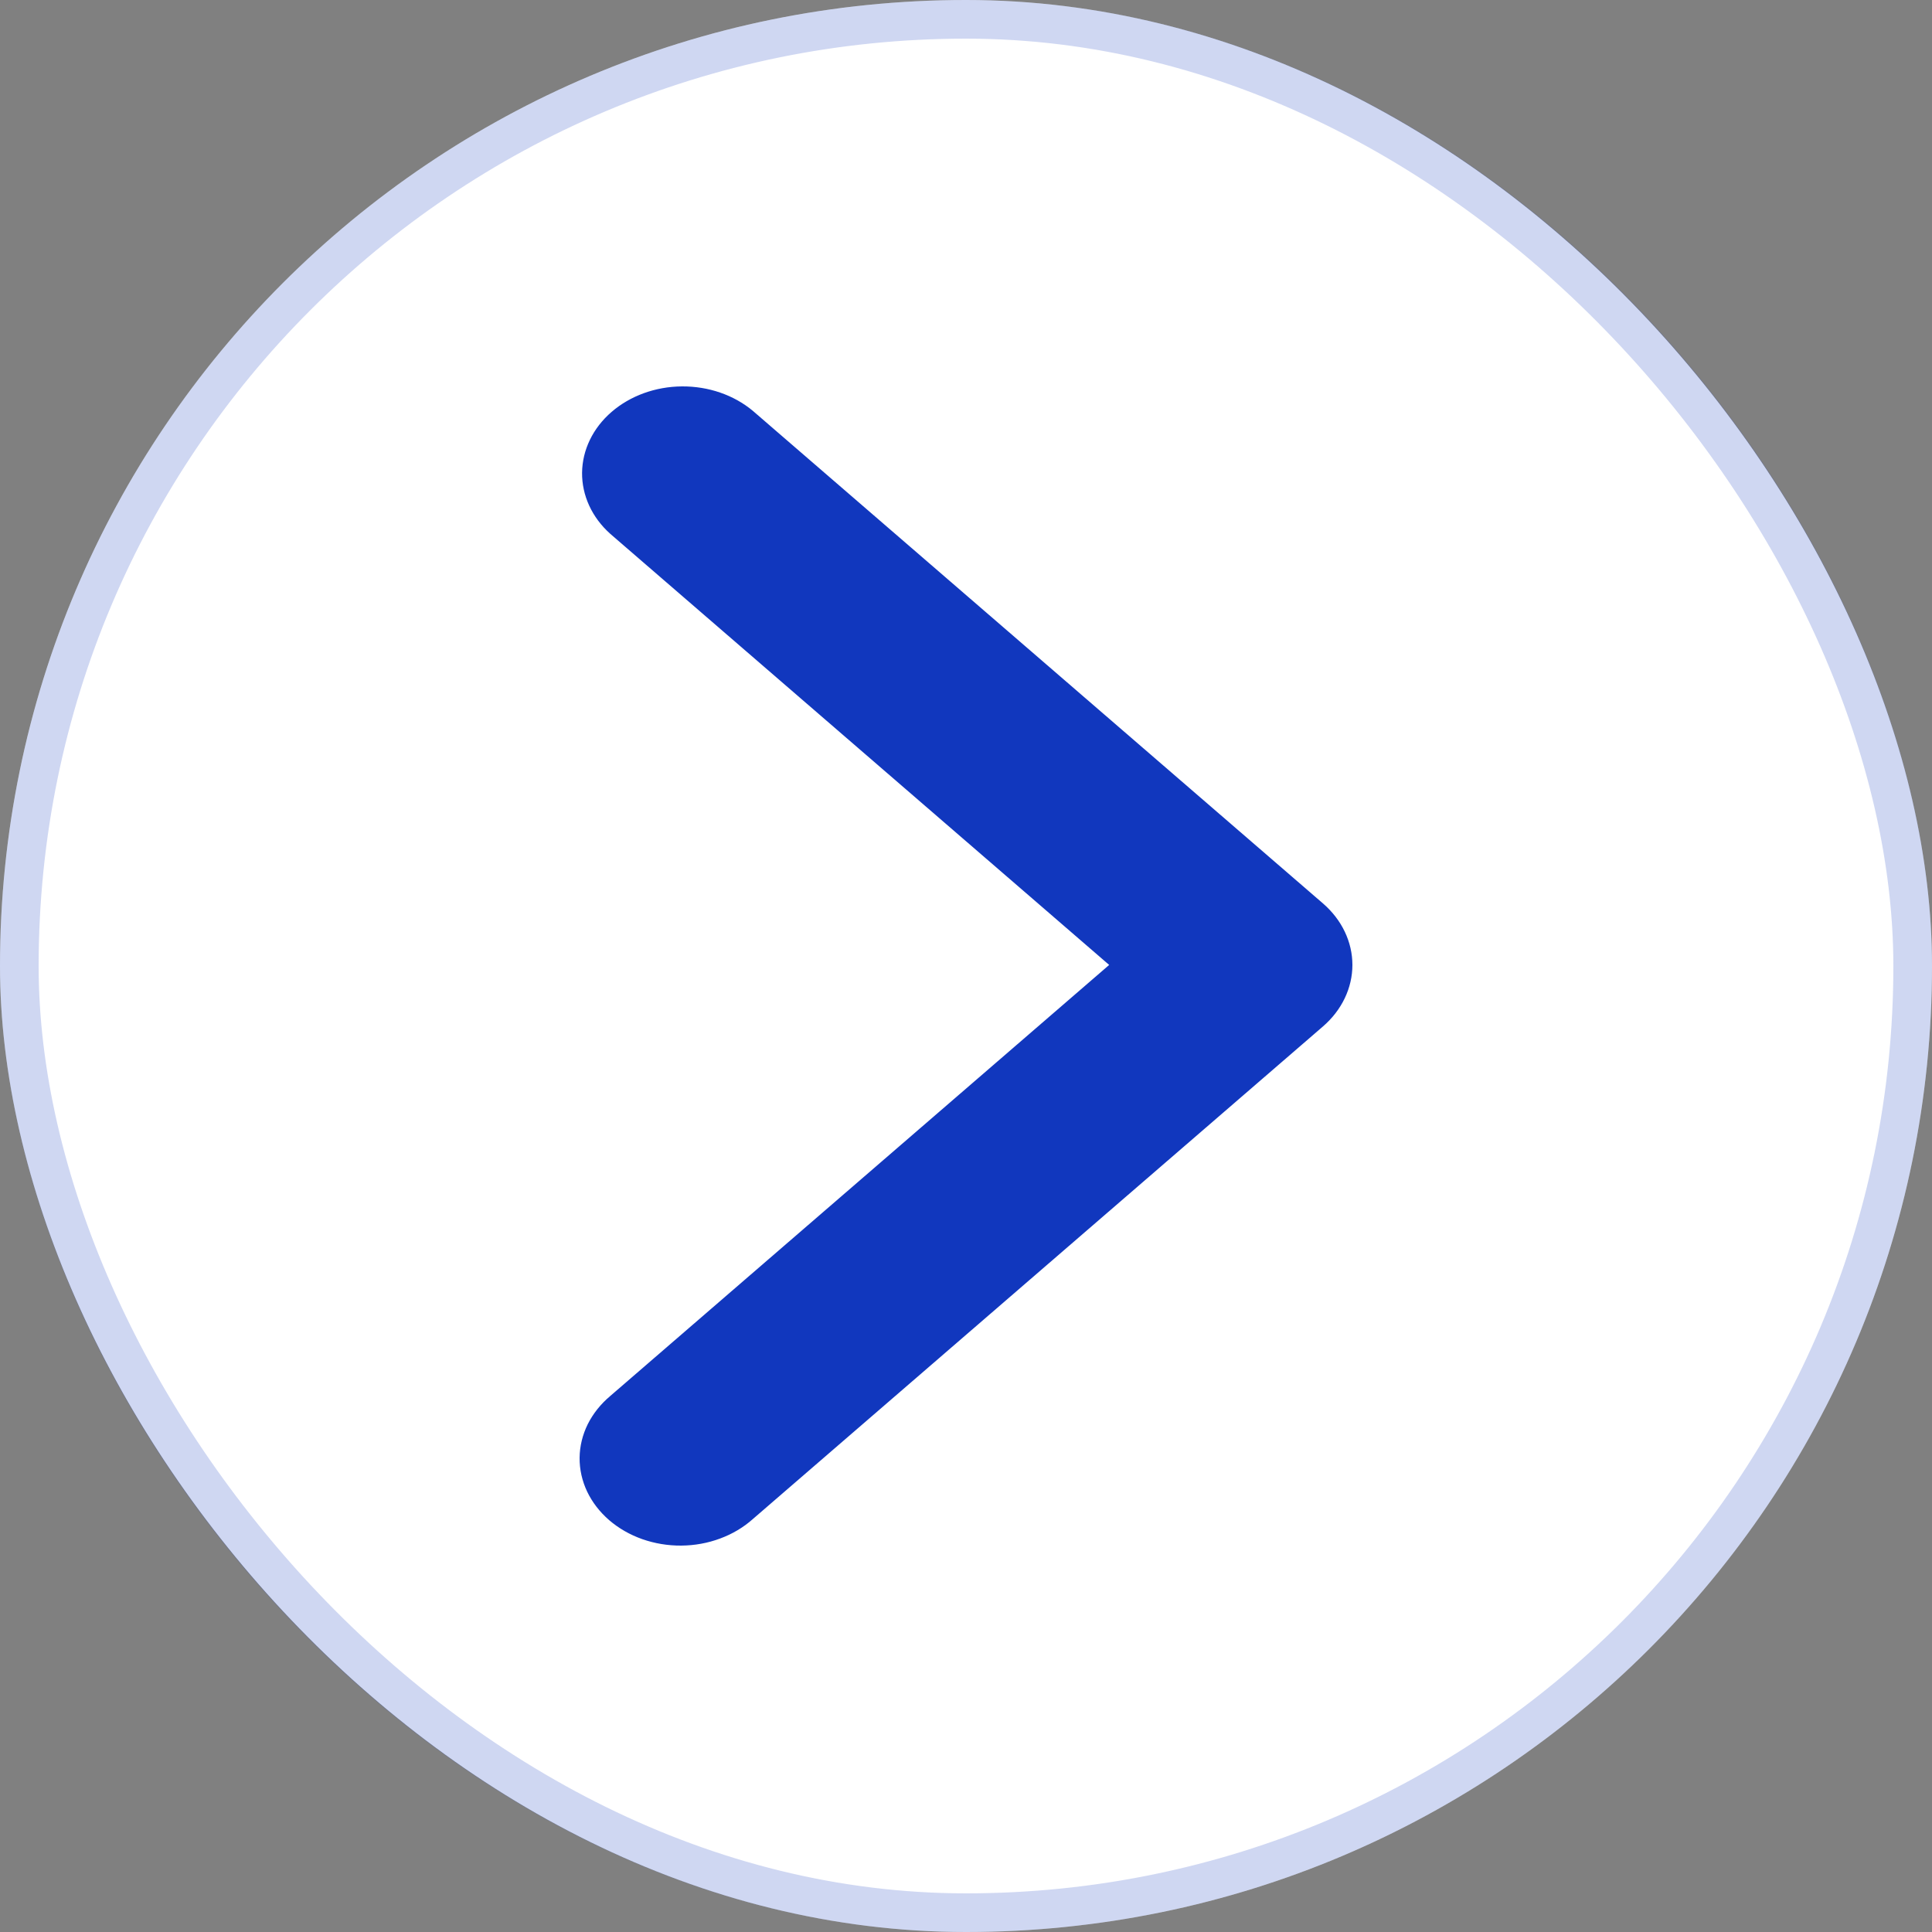
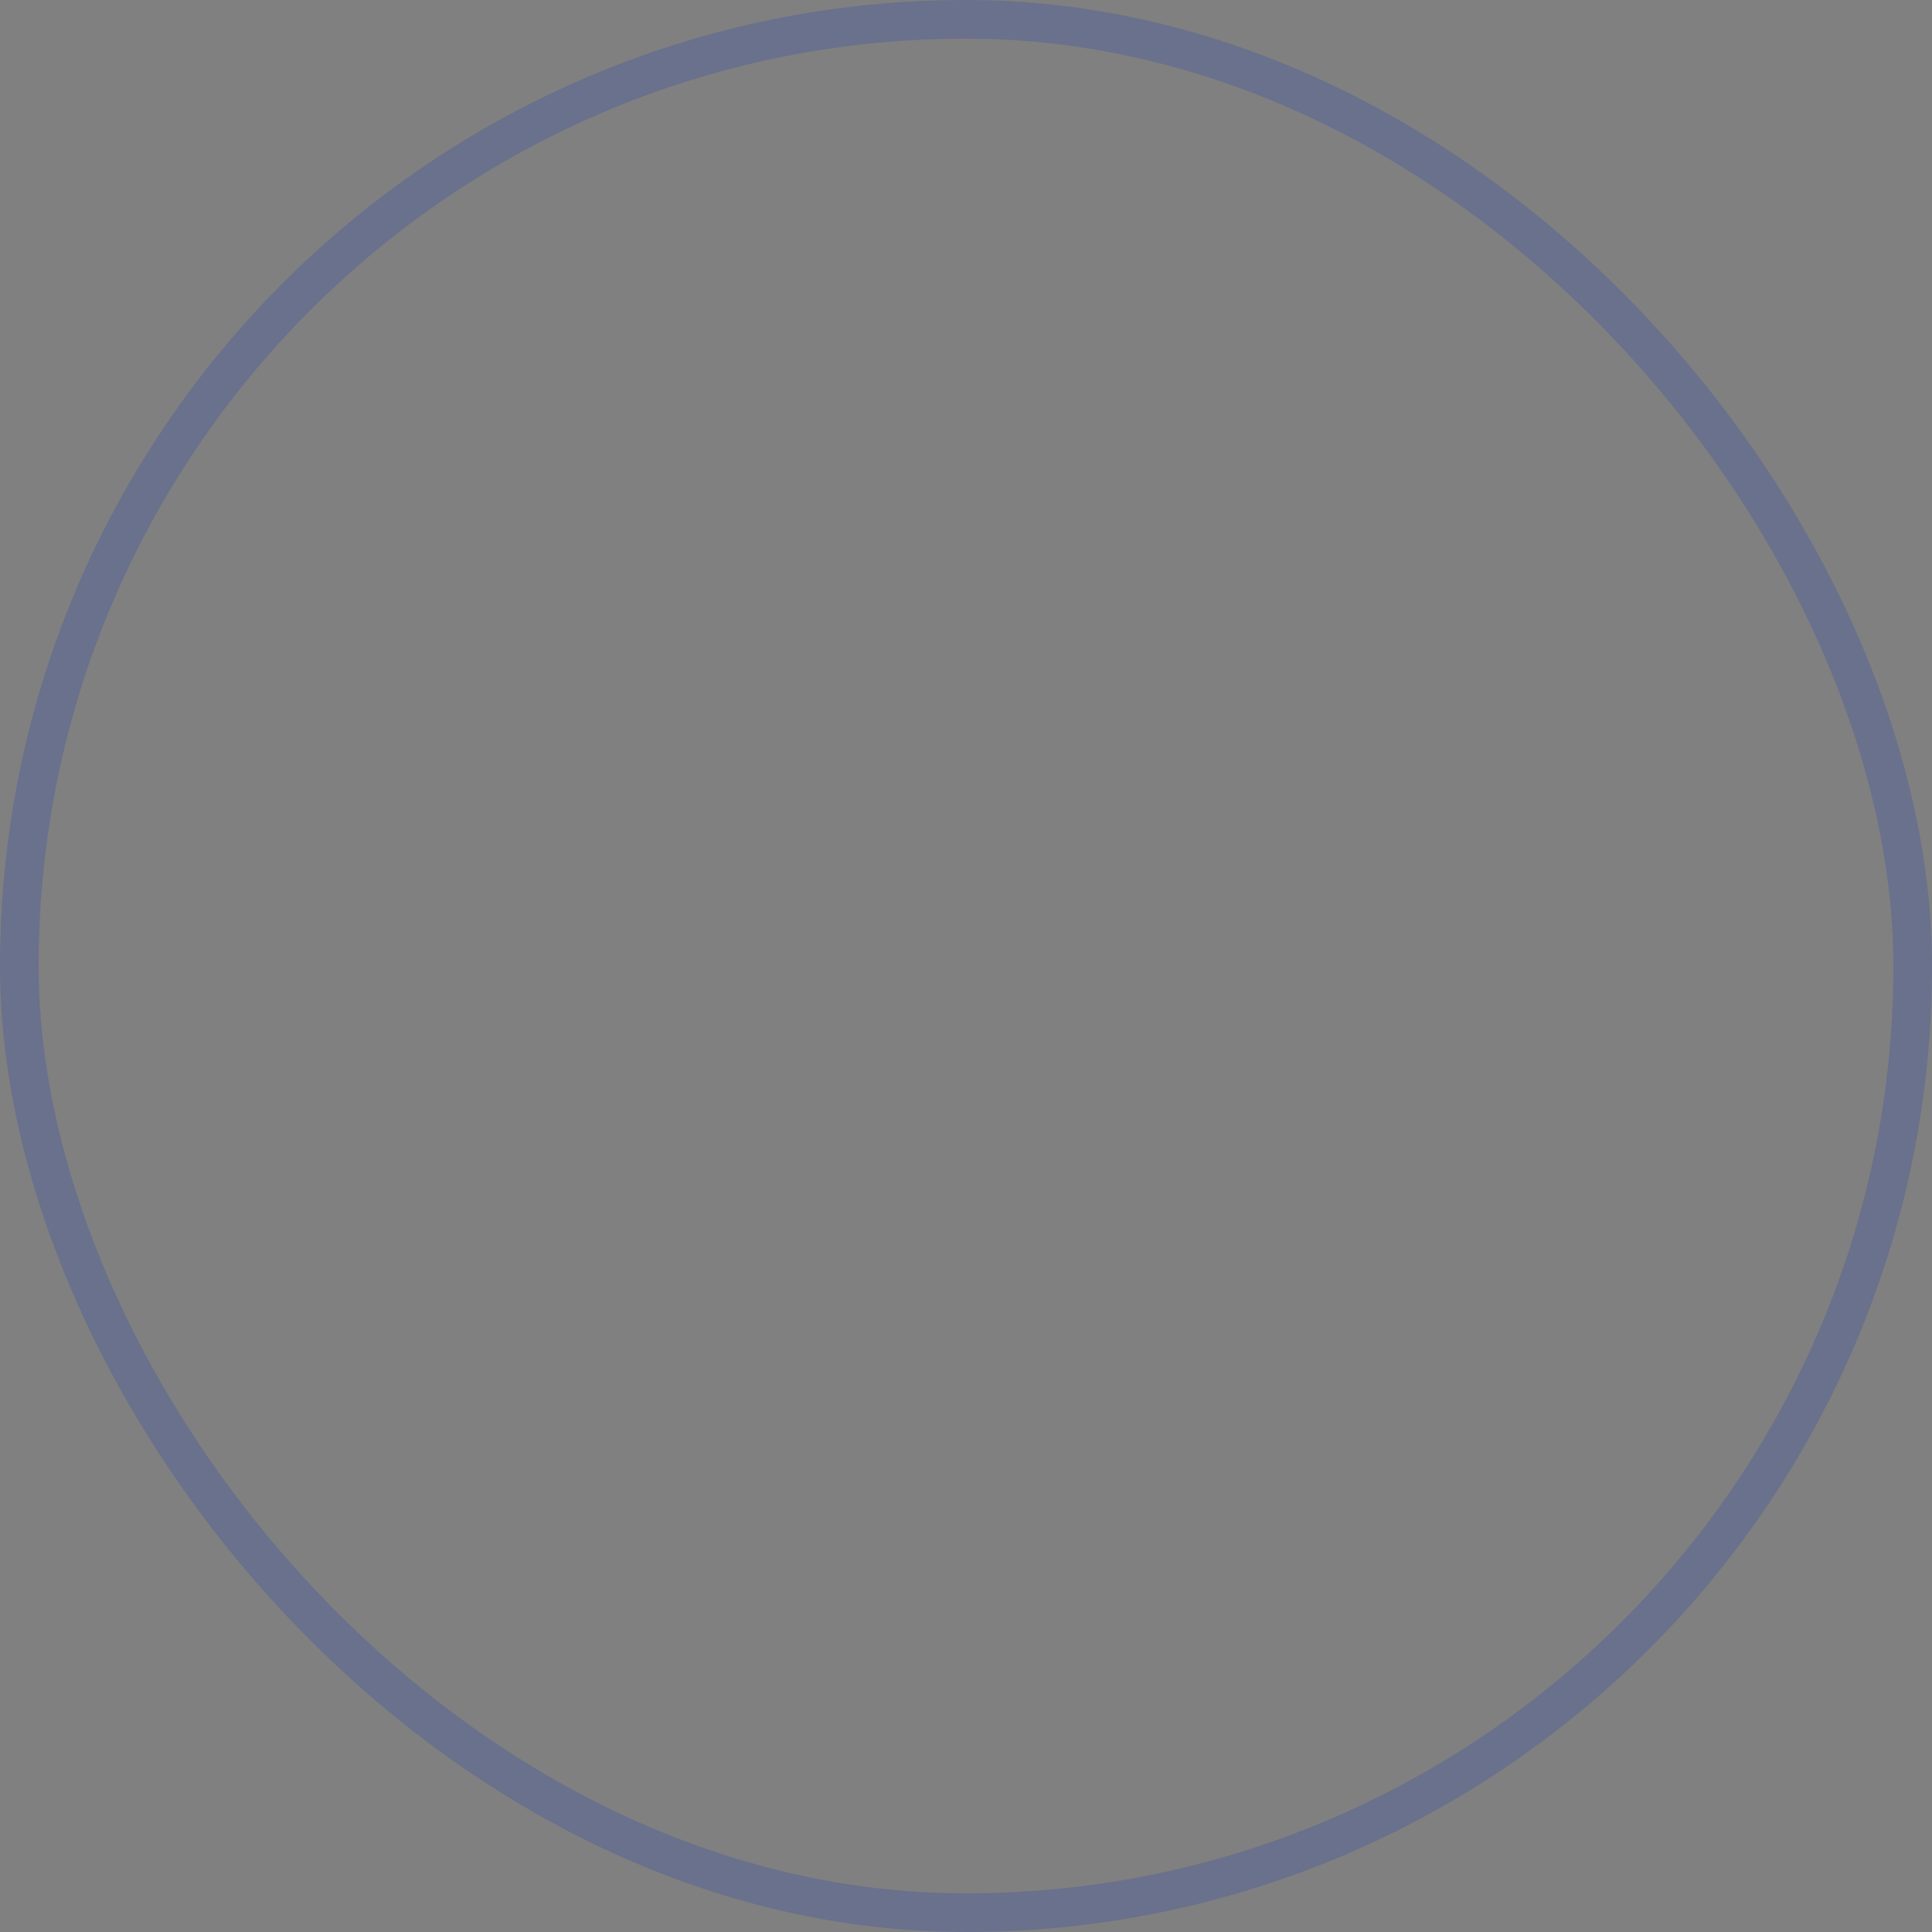
<svg xmlns="http://www.w3.org/2000/svg" width="50" height="50" viewBox="0 0 50 50" fill="none">
  <rect x="0" y="0" width="50" height="50" fill="#808080" stroke="none" />
  <g id="Group 4738">
    <g id="Rectangle 5349">
-       <rect width="50" height="50" rx="25" fill="white" />
      <rect x="0.5" y="0.5" width="49" height="49" rx="24.5" stroke="#1137BE" stroke-opacity="0.2" />
    </g>
-     <path id="Vector" d="M19.157 38.934L19.157 38.934L19.15 38.94C18.959 39.111 18.726 39.251 18.463 39.348C18.201 39.446 17.916 39.498 17.627 39.5C17.337 39.502 17.052 39.454 16.787 39.361C16.522 39.267 16.286 39.13 16.091 38.962C15.896 38.793 15.746 38.596 15.646 38.386C15.547 38.176 15.498 37.954 15.5 37.732C15.502 37.511 15.556 37.289 15.659 37.08C15.764 36.871 15.918 36.676 16.116 36.51L16.117 36.51L16.123 36.504L29.032 25.351L29.47 24.972L29.032 24.594L16.127 13.443C15.751 13.106 15.56 12.672 15.564 12.239C15.569 11.804 15.77 11.371 16.155 11.038C16.542 10.704 17.079 10.504 17.653 10.5C18.226 10.496 18.766 10.686 19.16 11.014L33.91 23.758C33.91 23.758 33.91 23.758 33.91 23.758C34.299 24.094 34.5 24.533 34.5 24.972C34.5 25.412 34.299 25.851 33.91 26.187C33.91 26.187 33.91 26.187 33.91 26.187L19.157 38.934Z" fill="#1137BE" stroke="#1137BE" />
  </g>
</svg>